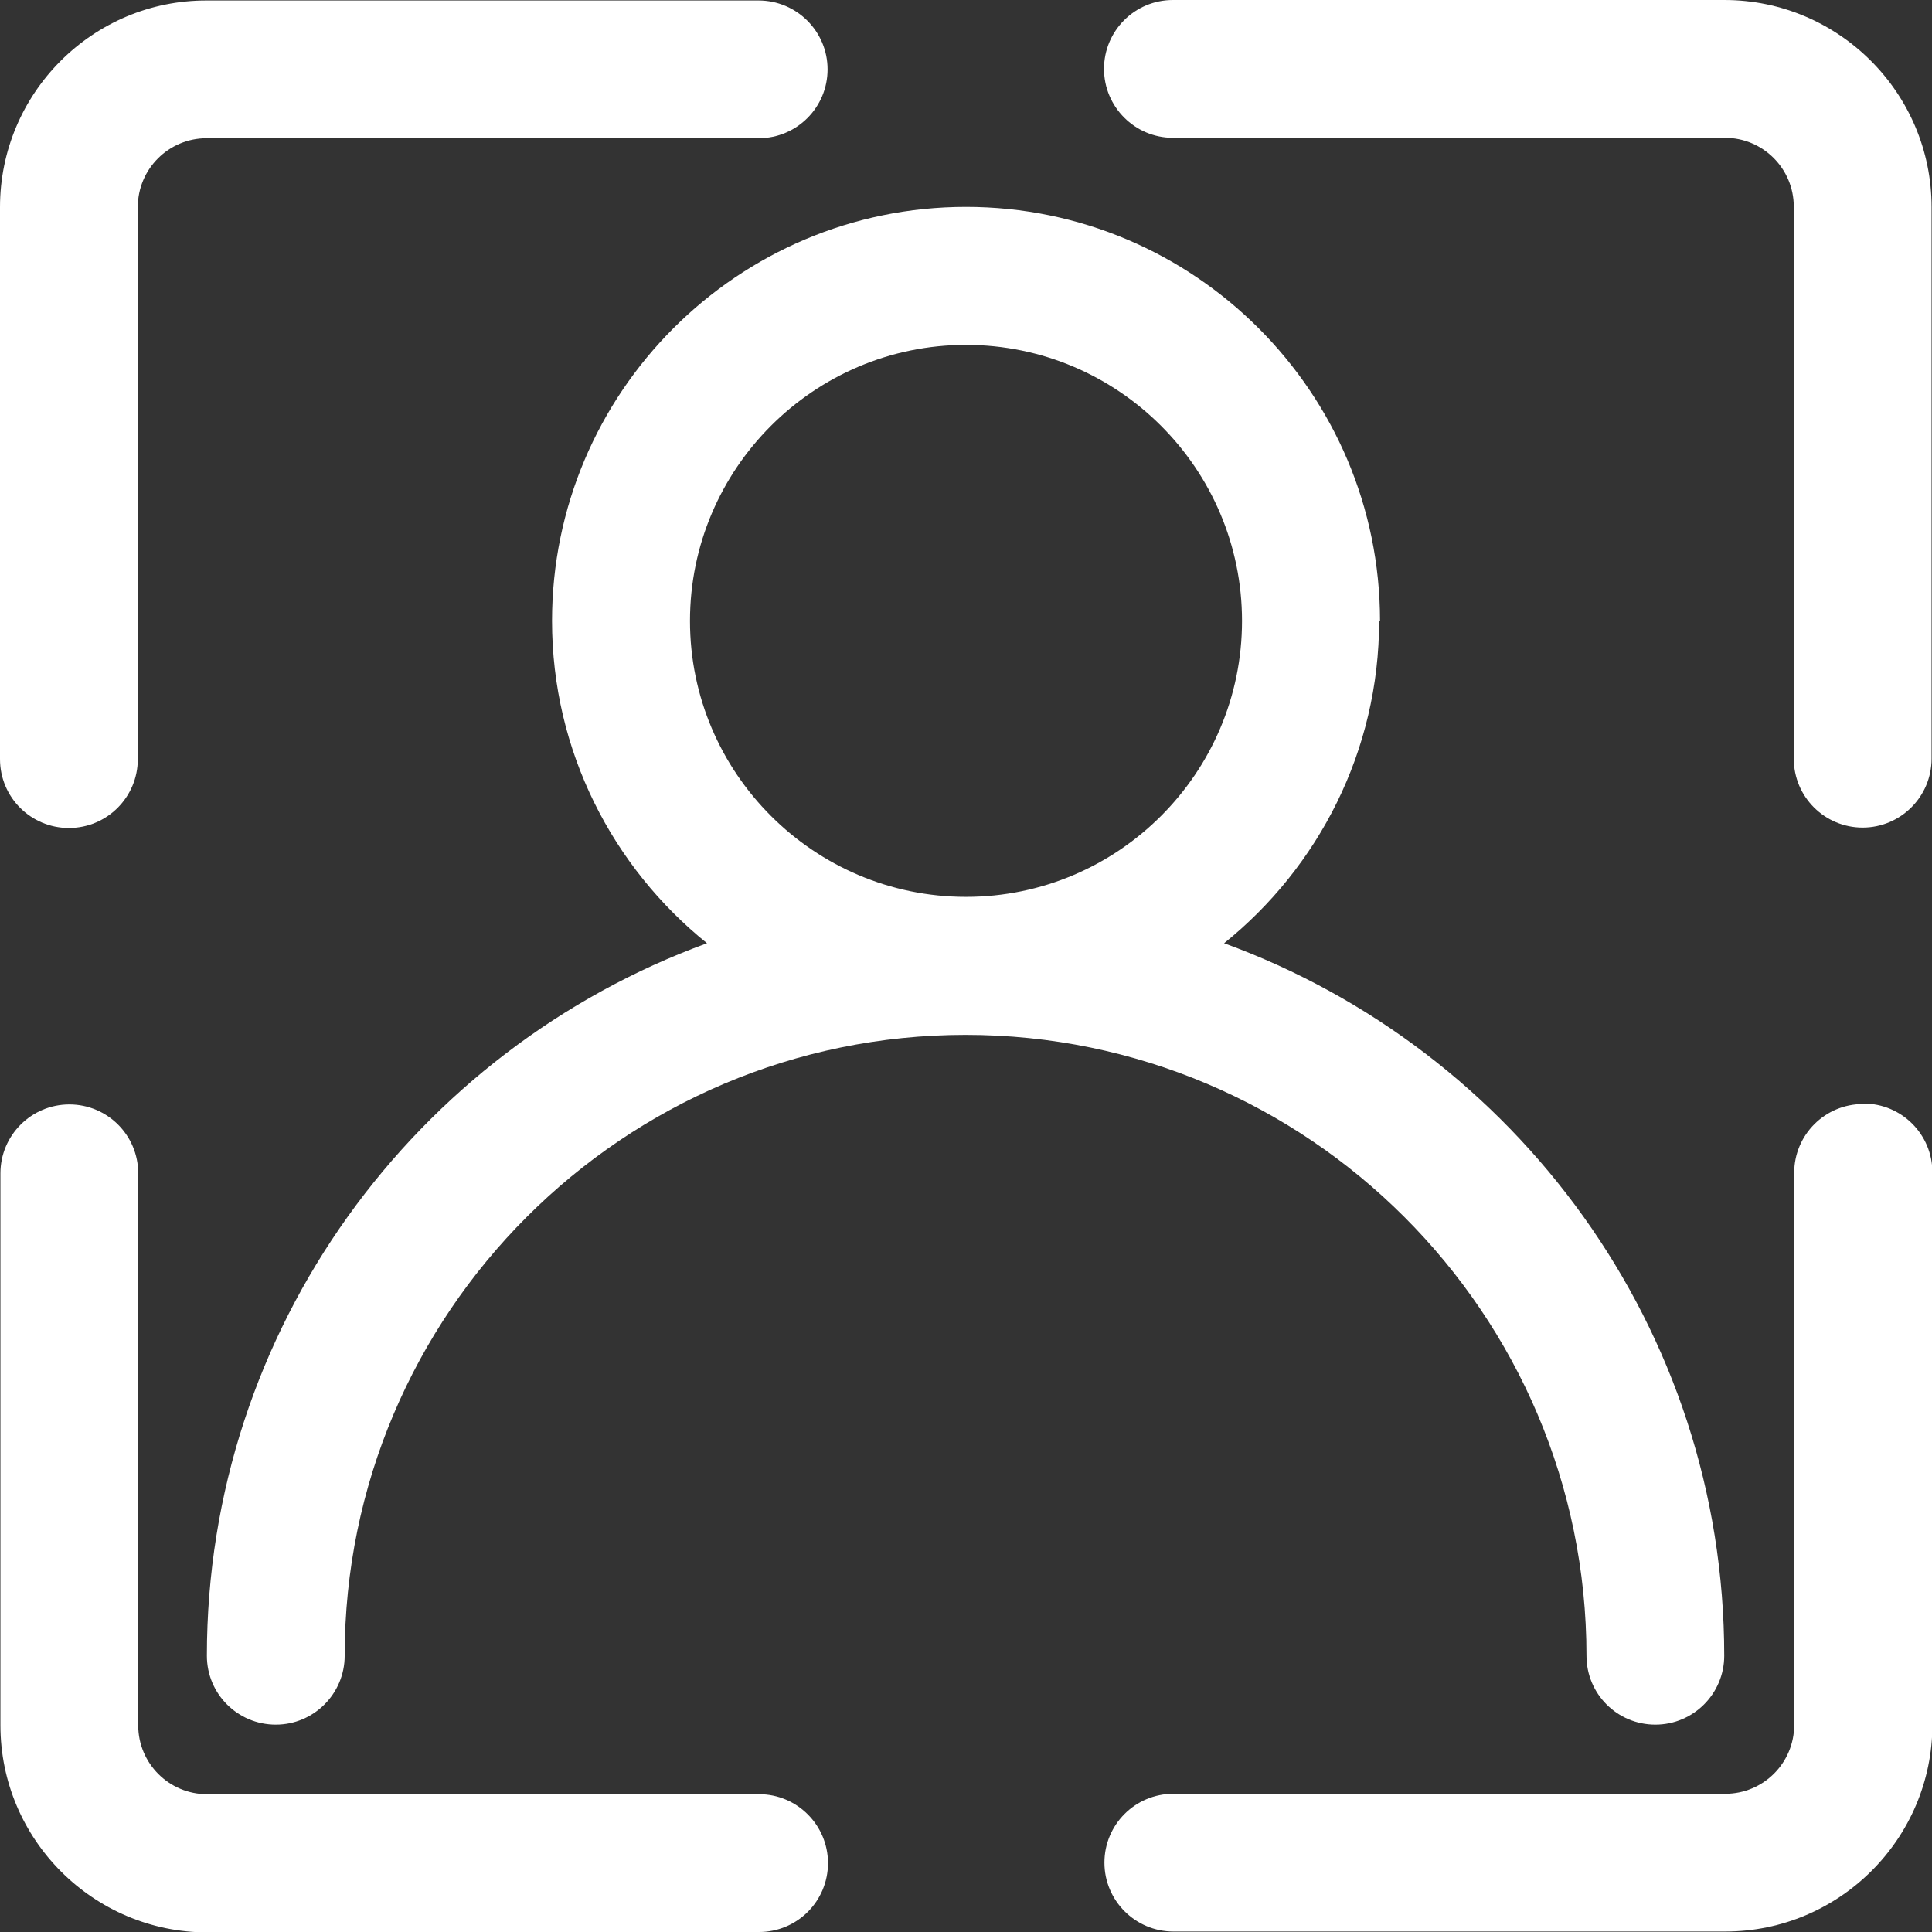
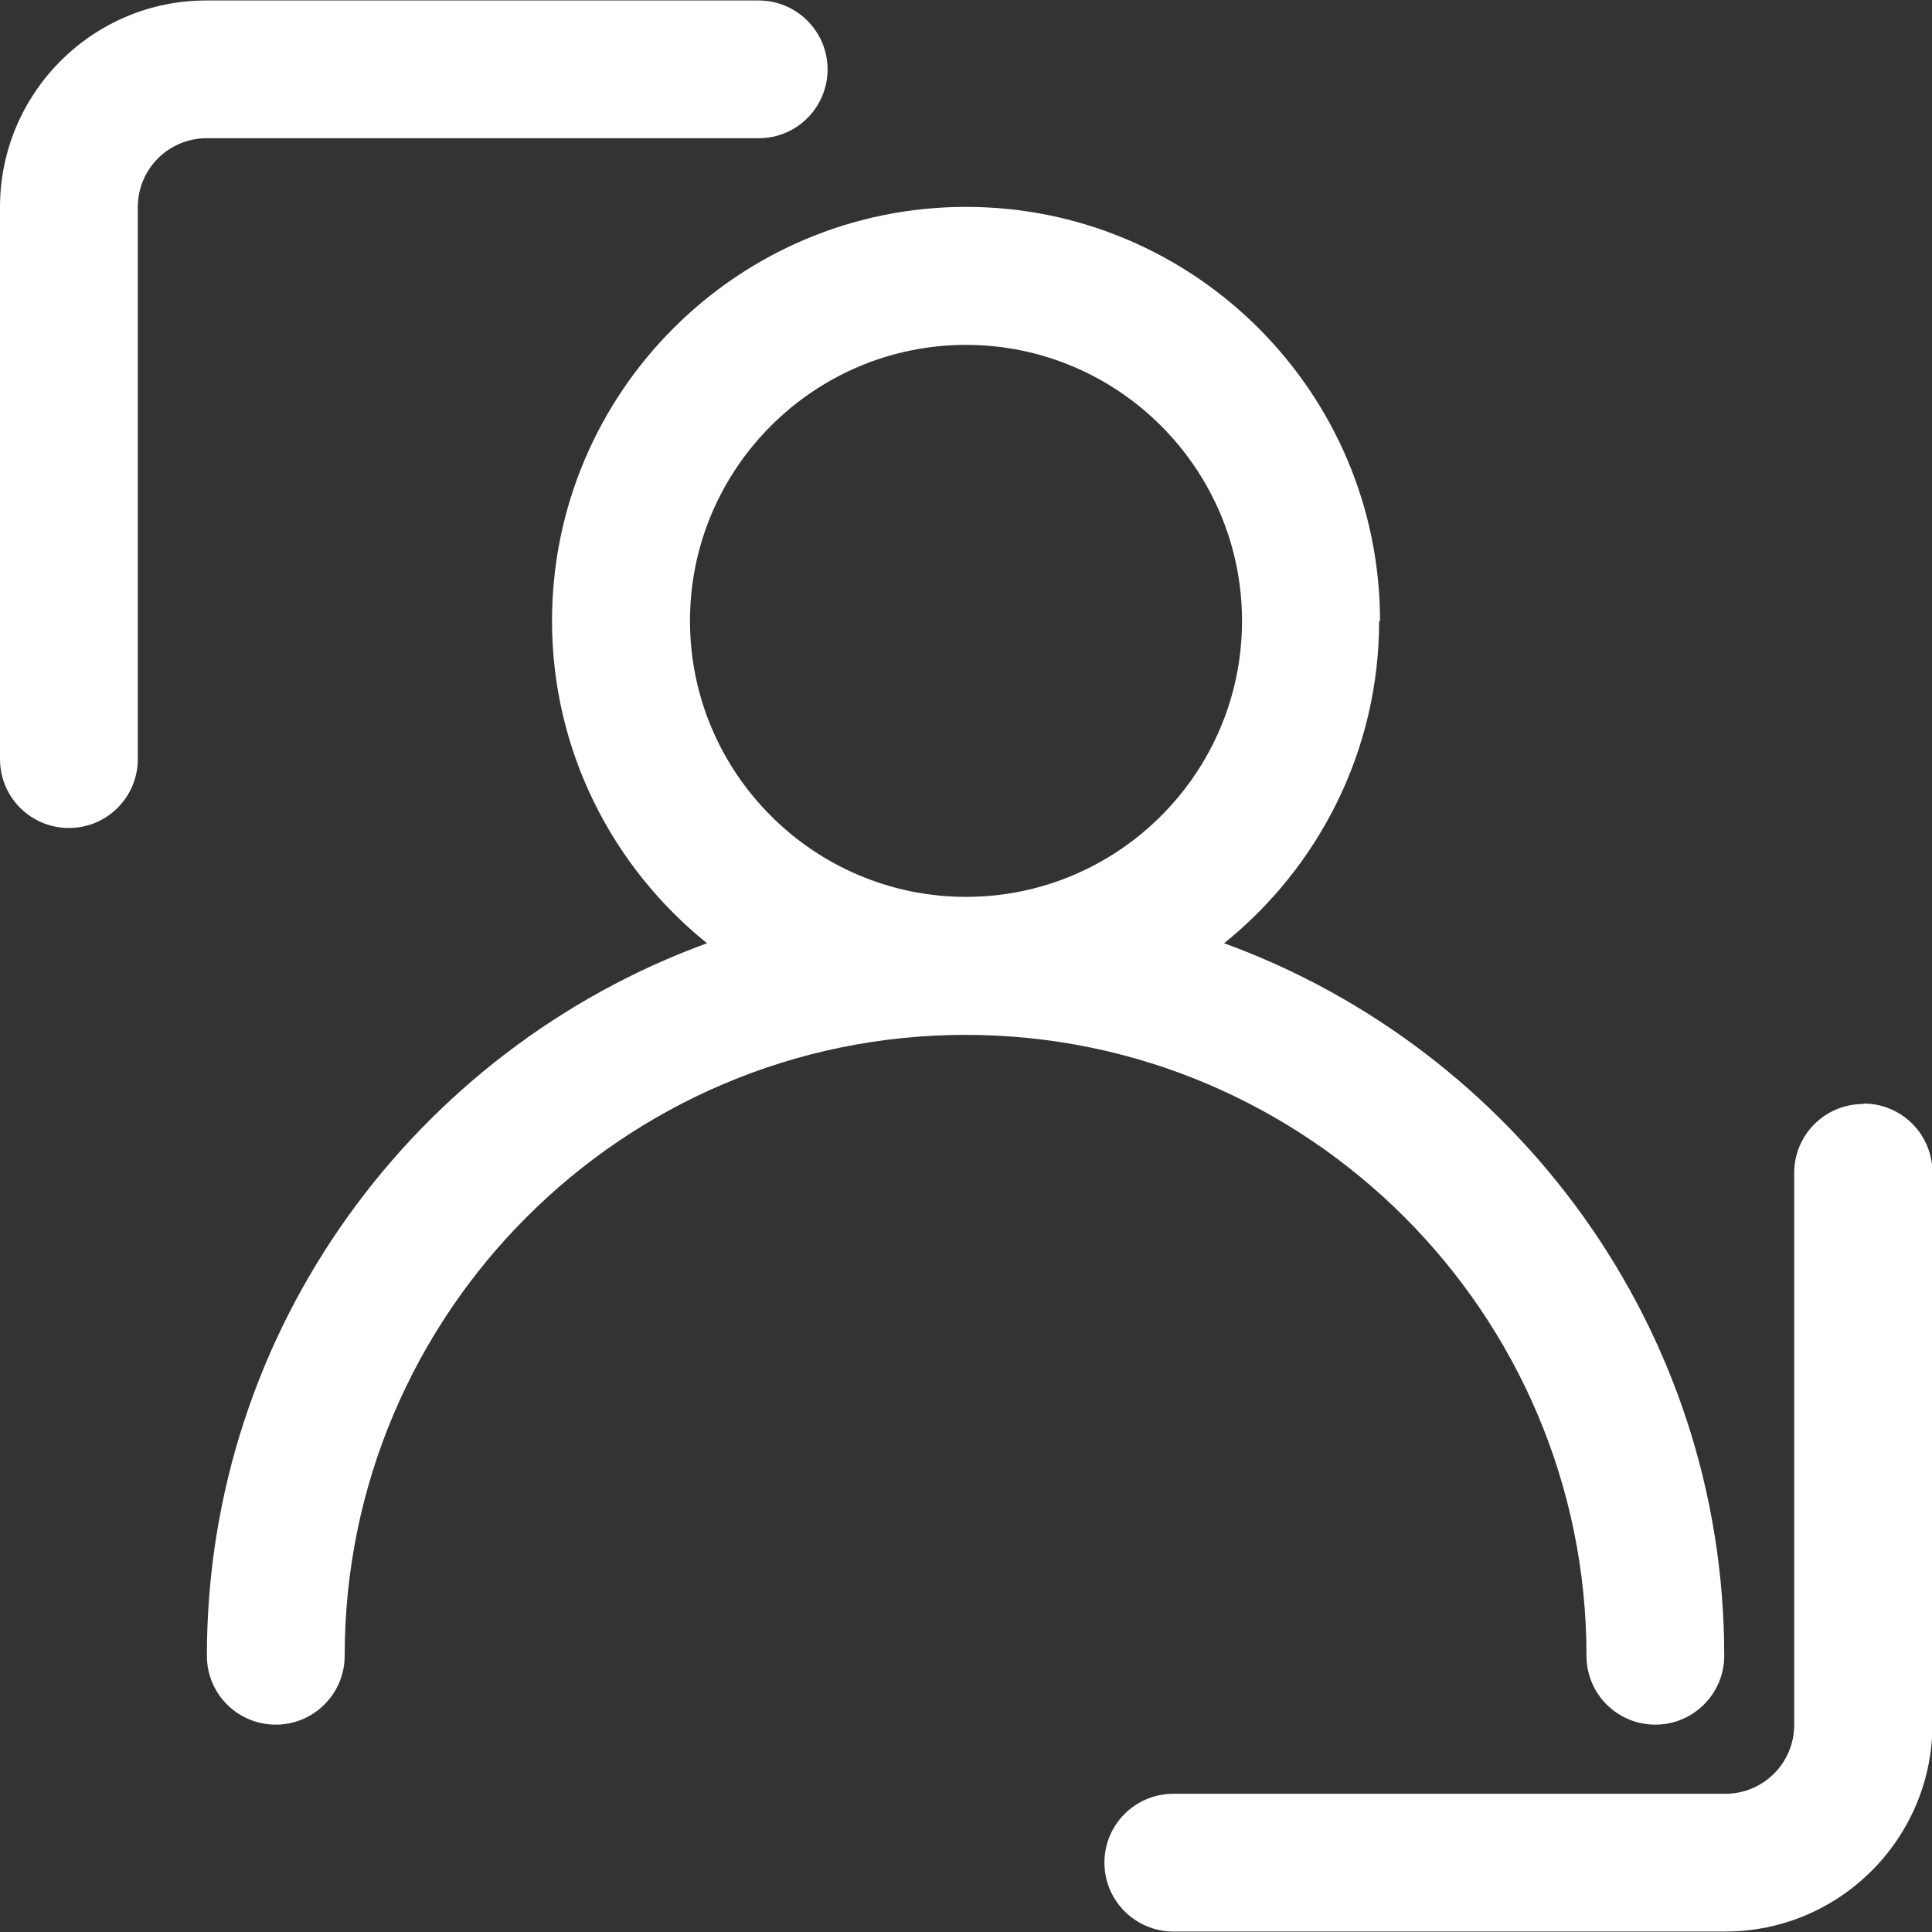
<svg xmlns="http://www.w3.org/2000/svg" width="37" height="37" viewBox="0 0 37 37" fill="none">
  <rect x="0" y="0" width="37" height="37" fill="#333333" stroke="none" />
  <g clip-path="url(#clip0_4526_642)">
    <path d="M26.429 11.891C26.429 7.518 22.873 3.962 18.5 3.962C14.128 3.962 10.572 7.518 10.572 11.891C10.572 14.386 11.735 16.61 13.54 18.064C7.967 20.098 3.962 25.439 3.962 31.71C3.962 32.442 4.554 33.029 5.282 33.029C6.009 33.029 6.601 32.437 6.601 31.71C6.601 25.151 11.938 19.819 18.492 19.819C25.046 19.819 30.383 25.156 30.383 31.71C30.383 32.442 30.974 33.029 31.702 33.029C32.429 33.029 33.021 32.437 33.021 31.71C33.021 25.439 29.021 20.098 23.443 18.064C25.249 16.61 26.412 14.381 26.412 11.891H26.429ZM18.5 17.176C15.587 17.176 13.214 14.804 13.214 11.891C13.214 8.977 15.587 6.605 18.5 6.605C21.414 6.605 23.786 8.977 23.786 11.891C23.786 14.804 21.414 17.176 18.5 17.176Z" fill="white" />
    <path d="M1.319 15.857C2.051 15.857 2.639 15.265 2.639 14.538V3.967C2.639 3.235 3.231 2.647 3.958 2.647H14.529C15.261 2.647 15.849 2.055 15.849 1.328C15.849 0.601 15.257 0.009 14.529 0.009H3.966C1.78 0 0 1.78 0 3.967V14.538C0 15.27 0.592 15.857 1.319 15.857Z" fill="white" />
-     <path d="M33.034 0H22.462C21.731 0 21.143 0.592 21.143 1.319C21.143 2.047 21.735 2.639 22.462 2.639H33.034C33.765 2.639 34.353 3.231 34.353 3.958V14.529C34.353 15.261 34.945 15.849 35.672 15.849C36.4 15.849 36.992 15.257 36.992 14.529V3.966C36.992 1.78 35.212 0 33.025 0H33.034Z" fill="white" />
    <path d="M35.681 21.143C34.949 21.143 34.361 21.735 34.361 22.462V33.033C34.361 33.765 33.769 34.353 33.042 34.353H22.471C21.739 34.353 21.151 34.945 21.151 35.672C21.151 36.399 21.743 36.991 22.471 36.991H33.042C35.228 36.991 37.008 35.211 37.008 33.025V22.454C37.008 21.722 36.416 21.134 35.689 21.134L35.681 21.143Z" fill="white" />
-     <path d="M3.966 37H14.538C15.269 37 15.857 36.408 15.857 35.681C15.857 34.953 15.265 34.361 14.538 34.361H3.966C3.235 34.361 2.647 33.769 2.647 33.042V22.471C2.647 21.739 2.055 21.151 1.328 21.151C0.6 21.151 0.008 21.743 0.008 22.471V33.042C0.008 35.228 1.789 37.008 3.975 37.008L3.966 37Z" fill="white" />
  </g>
  <defs>
    <clipPath id="clip0_4526_642">
      <rect width="37" height="37" fill="white" />
    </clipPath>
  </defs>
</svg>